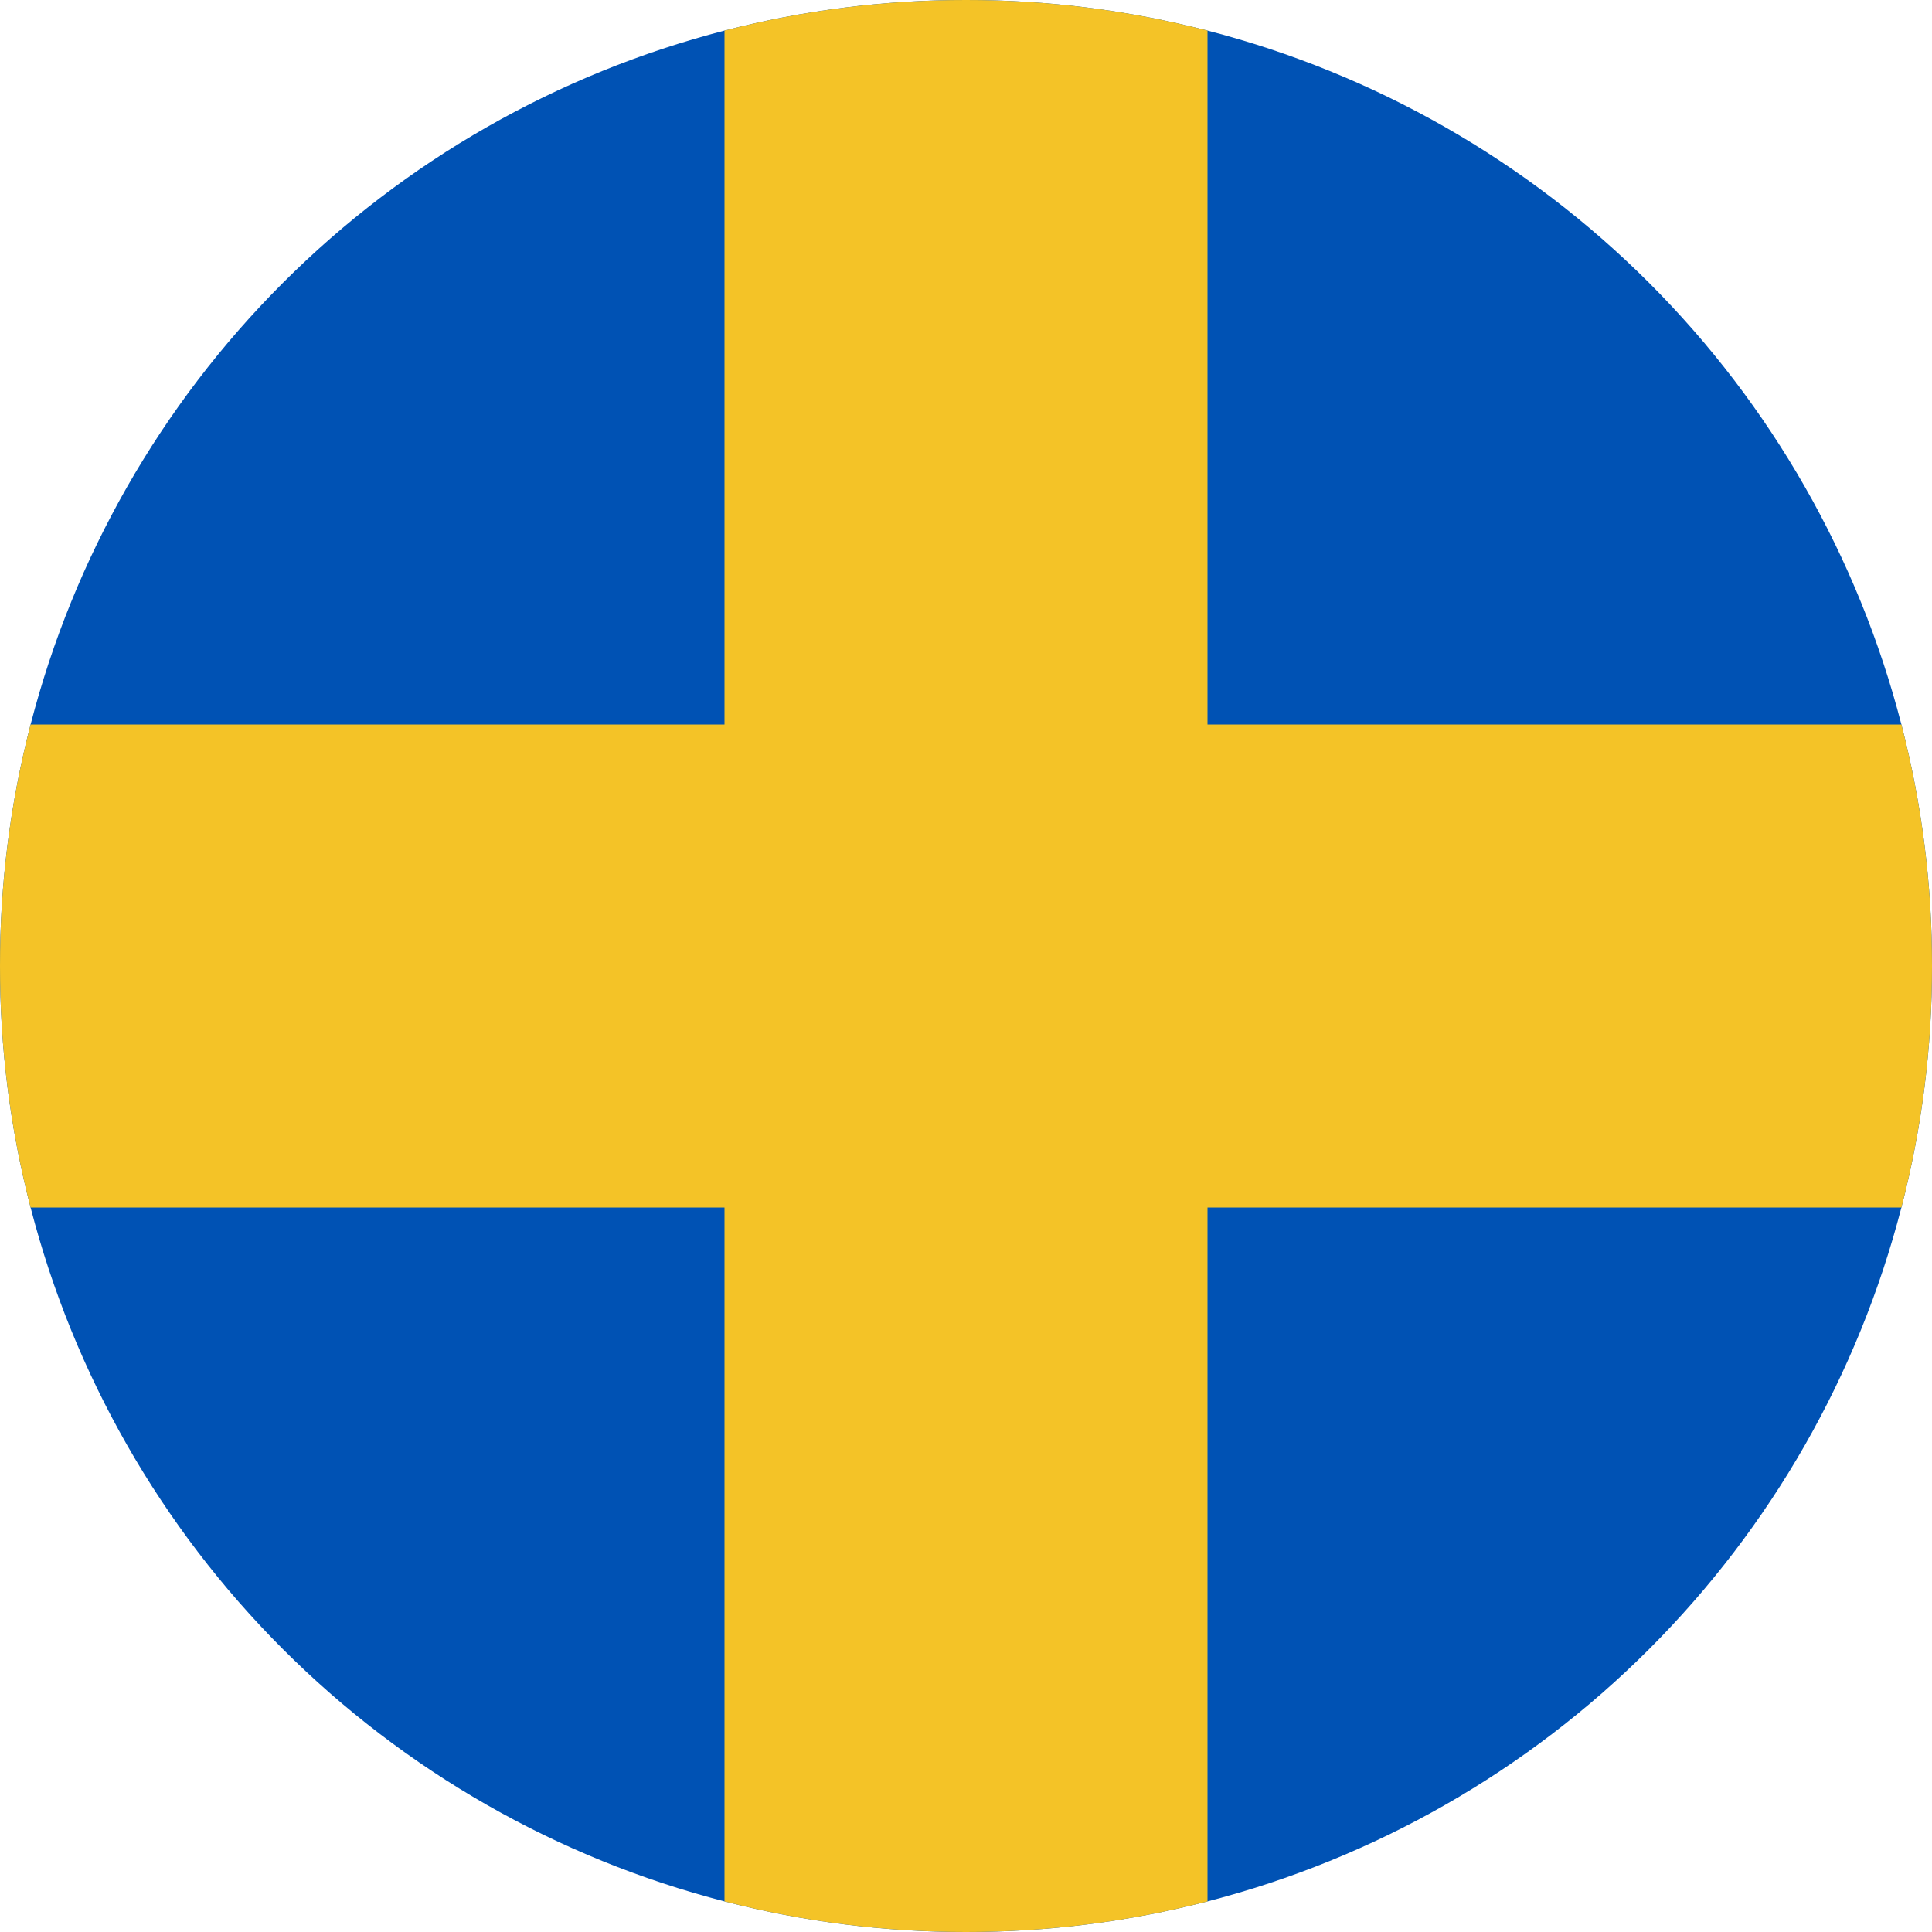
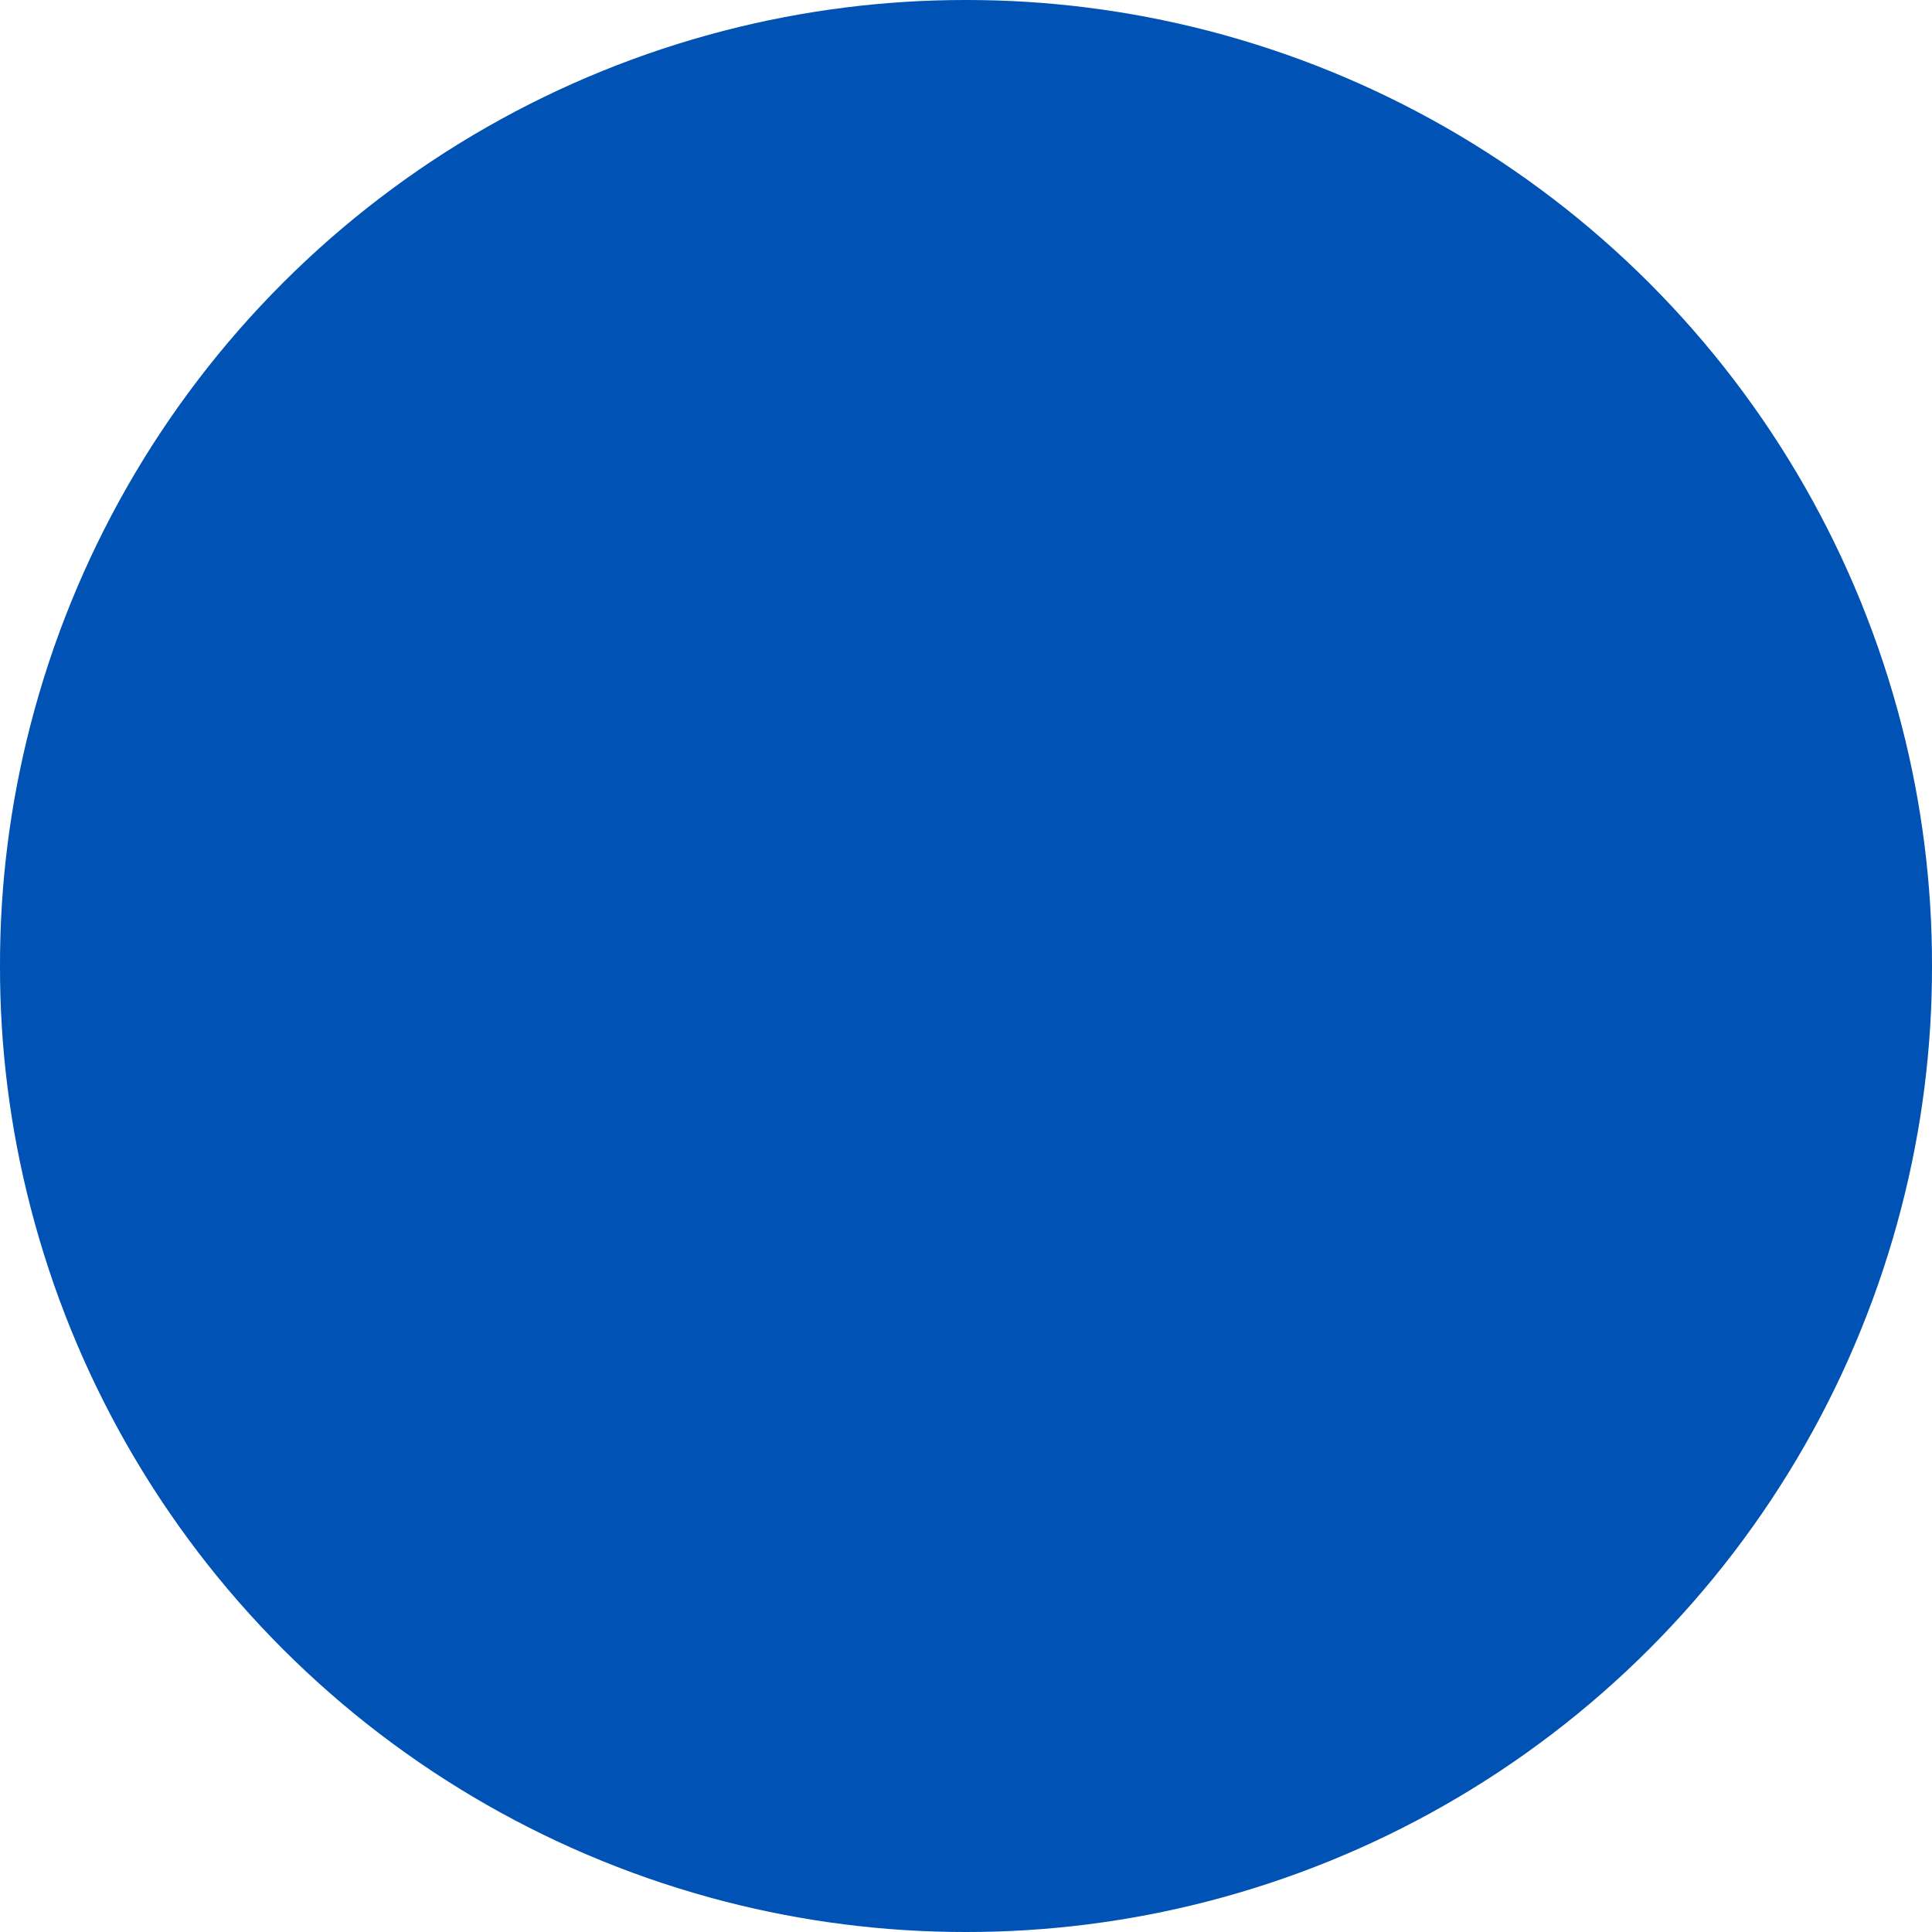
<svg xmlns="http://www.w3.org/2000/svg" width="24" height="24" viewBox="0 0 24 24" fill="none">
  <path d="M24 12C24.002 13.012 23.874 14.02 23.62 15C23.084 17.076 22.002 18.97 20.486 20.486C18.97 22.002 17.076 23.084 15 23.62C14.02 23.873 13.012 24.001 12 24C10.988 24.001 9.98 23.873 9 23.62C6.924 23.084 5.03 22.002 3.514 20.486C1.998 18.97 0.916 17.076 0.38 15C0.126 14.02 -0.002 13.012 2.00585e-05 12C-0.002 10.988 0.126 9.98 0.38 9C0.916 6.924 1.998 5.03 3.514 3.514C5.03 1.998 6.924 0.916 9 0.38C9.98 0.127 10.988 -0.001 12 8.45915e-06C13.012 -0.001 14.02 0.127 15 0.38C17.076 0.916 18.97 1.998 20.486 3.514C22.002 5.03 23.084 6.924 23.62 9C23.874 9.98 24.002 10.988 24 12Z" fill="#0052B4" />
-   <path d="M24 12C24.002 13.012 23.874 14.02 23.62 15H15V23.62C14.02 23.873 13.012 24.001 12 24C10.988 24.001 9.98 23.873 9 23.62V15H0.38C0.126 14.02 -0.002 13.012 2.00585e-05 12C-0.002 10.988 0.126 9.98 0.38 9H9V0.38C9.98 0.127 10.988 -0.001 12 8.45915e-06C13.012 -0.001 14.02 0.127 15 0.38V9H23.62C23.874 9.98 24.002 10.988 24 12Z" fill="#F4C327" />
</svg>